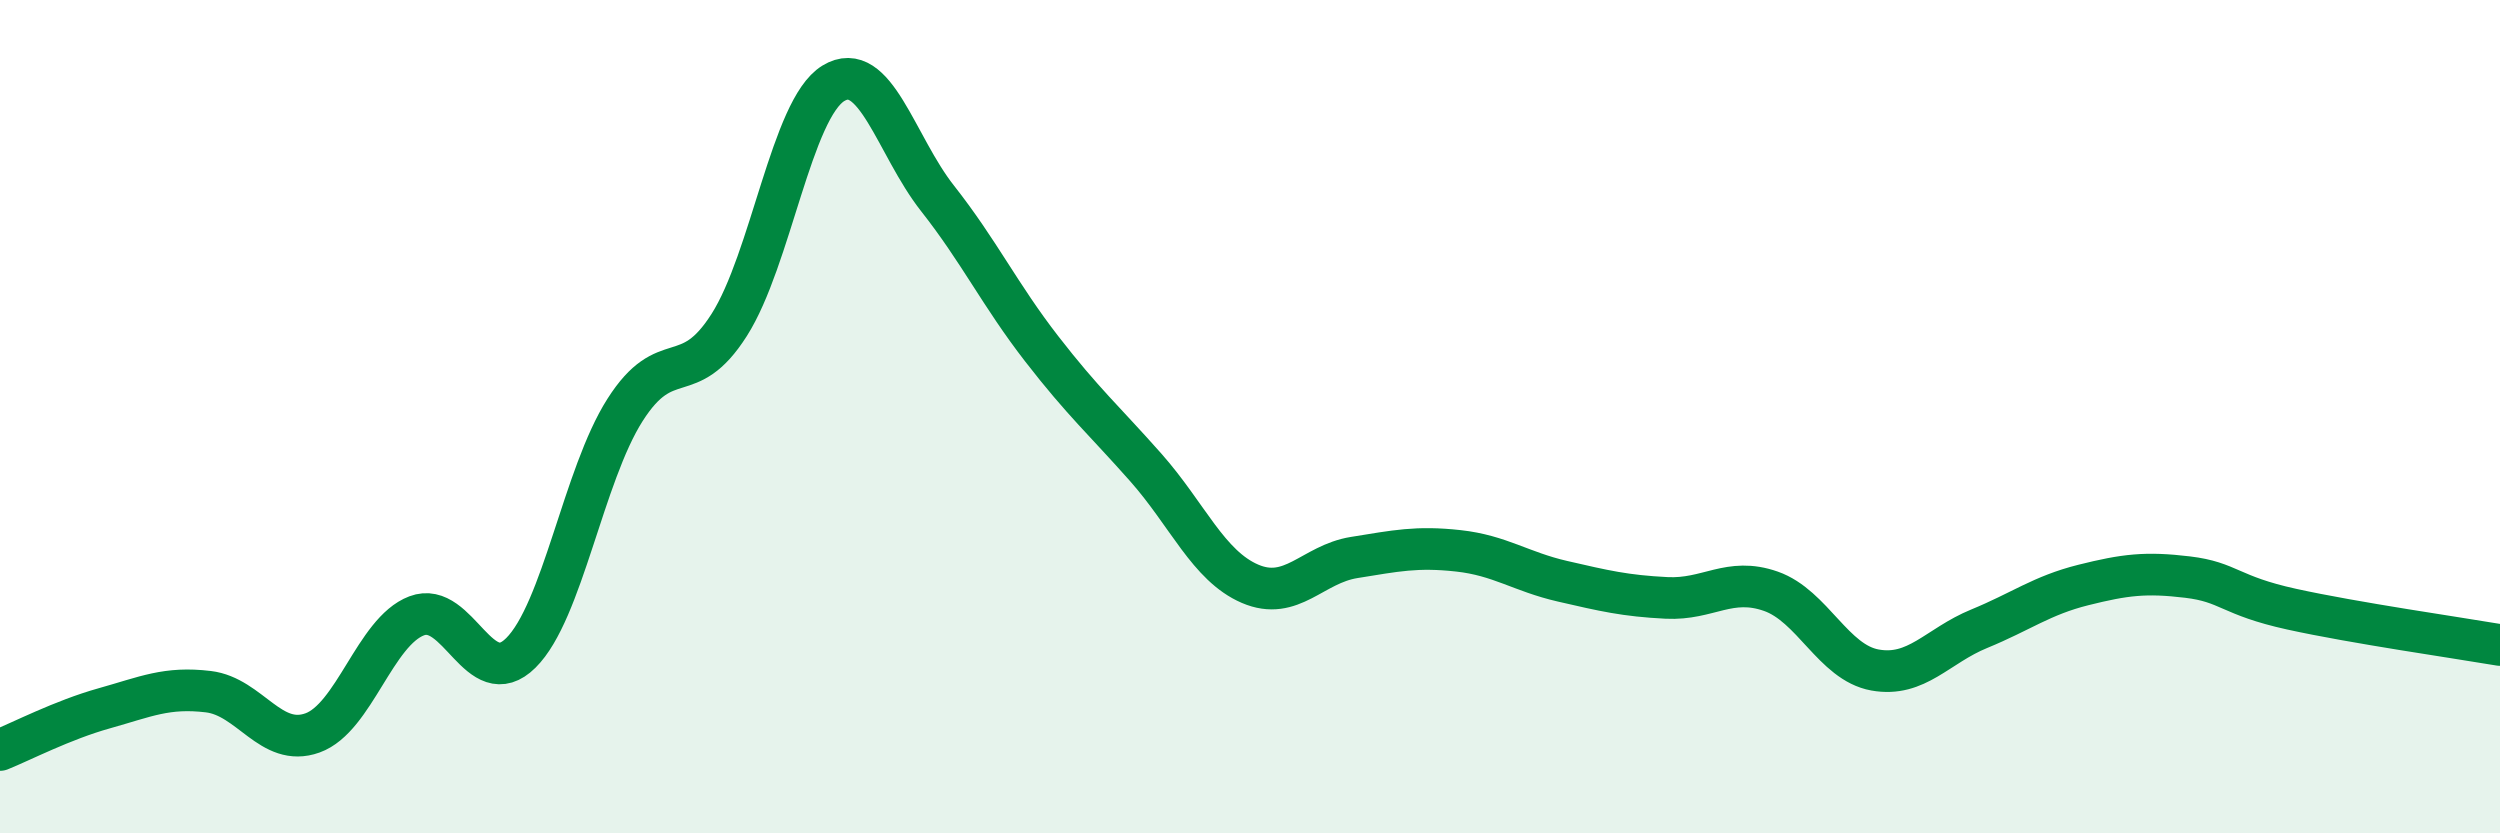
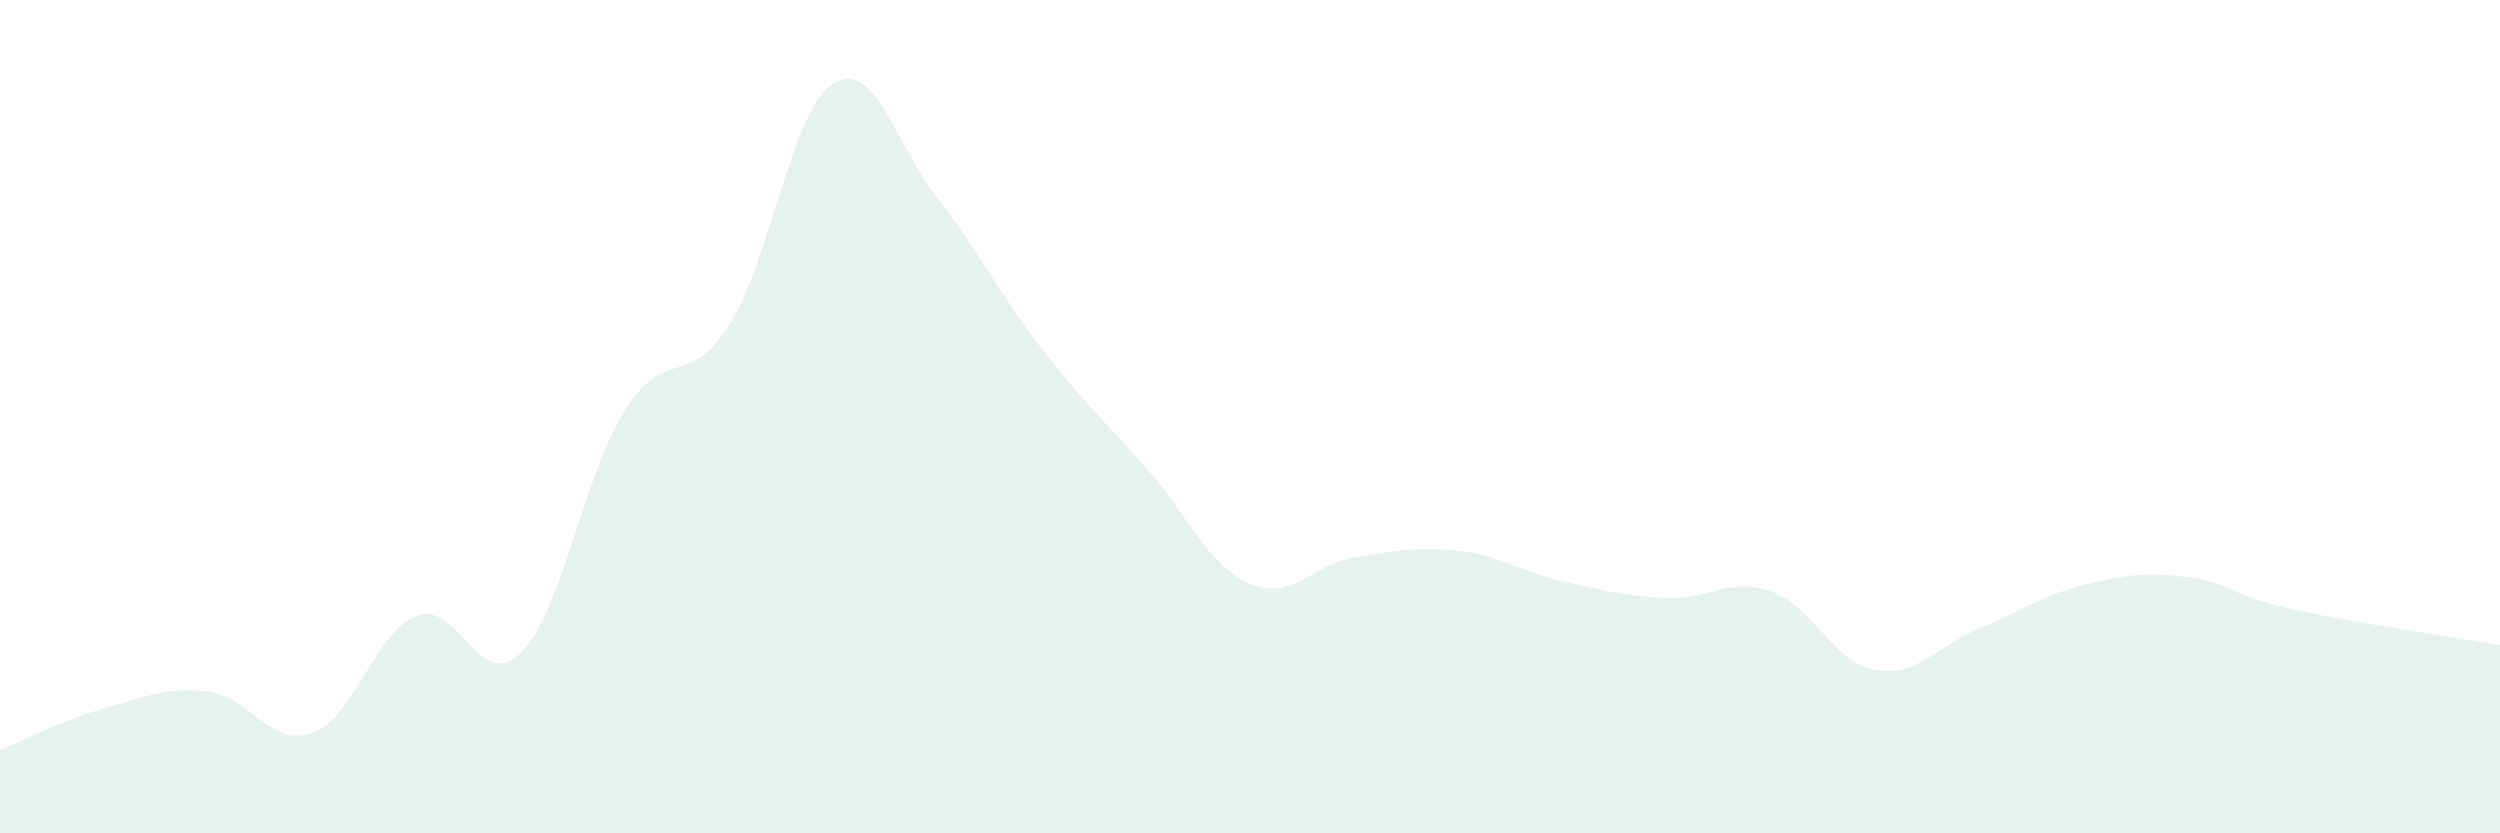
<svg xmlns="http://www.w3.org/2000/svg" width="60" height="20" viewBox="0 0 60 20">
  <path d="M 0,18 C 0.5,17.8 1.5,17.28 2.5,17 C 3.5,16.72 4,16.48 5,16.6 C 6,16.72 6.5,17.95 7.5,17.59 C 8.5,17.23 9,15.16 10,14.78 C 11,14.4 11.5,16.66 12.5,15.67 C 13.5,14.68 14,11.41 15,9.84 C 16,8.27 16.5,9.37 17.5,7.8 C 18.5,6.23 19,2.61 20,2 C 21,1.39 21.5,3.49 22.5,4.76 C 23.5,6.03 24,7.08 25,8.37 C 26,9.66 26.5,10.09 27.5,11.22 C 28.5,12.35 29,13.58 30,14.01 C 31,14.44 31.5,13.54 32.5,13.38 C 33.5,13.22 34,13.11 35,13.22 C 36,13.33 36.5,13.72 37.5,13.95 C 38.5,14.18 39,14.3 40,14.35 C 41,14.4 41.5,13.84 42.5,14.19 C 43.5,14.54 44,15.9 45,16.08 C 46,16.26 46.5,15.5 47.5,15.09 C 48.5,14.68 49,14.29 50,14.04 C 51,13.79 51.5,13.73 52.5,13.85 C 53.5,13.97 53.5,14.29 55,14.62 C 56.5,14.95 59,15.31 60,15.48L60 20L0 20Z" fill="#008740" opacity="0.1" stroke-linecap="round" stroke-linejoin="round" />
-   <path d="M 0,18 C 0.5,17.8 1.5,17.28 2.5,17 C 3.5,16.72 4,16.48 5,16.6 C 6,16.72 6.5,17.95 7.5,17.59 C 8.5,17.23 9,15.16 10,14.78 C 11,14.4 11.5,16.66 12.5,15.67 C 13.5,14.68 14,11.41 15,9.84 C 16,8.27 16.5,9.37 17.5,7.8 C 18.5,6.23 19,2.61 20,2 C 21,1.39 21.5,3.49 22.5,4.76 C 23.5,6.03 24,7.08 25,8.37 C 26,9.66 26.5,10.09 27.5,11.22 C 28.5,12.35 29,13.58 30,14.01 C 31,14.44 31.5,13.54 32.5,13.38 C 33.5,13.22 34,13.11 35,13.22 C 36,13.33 36.5,13.72 37.5,13.95 C 38.5,14.18 39,14.3 40,14.35 C 41,14.4 41.5,13.84 42.5,14.19 C 43.5,14.54 44,15.9 45,16.08 C 46,16.26 46.5,15.5 47.5,15.09 C 48.5,14.68 49,14.29 50,14.04 C 51,13.79 51.5,13.73 52.5,13.85 C 53.5,13.97 53.5,14.29 55,14.62 C 56.5,14.95 59,15.31 60,15.48" stroke="#008740" stroke-width="1" fill="none" stroke-linecap="round" stroke-linejoin="round" />
</svg>